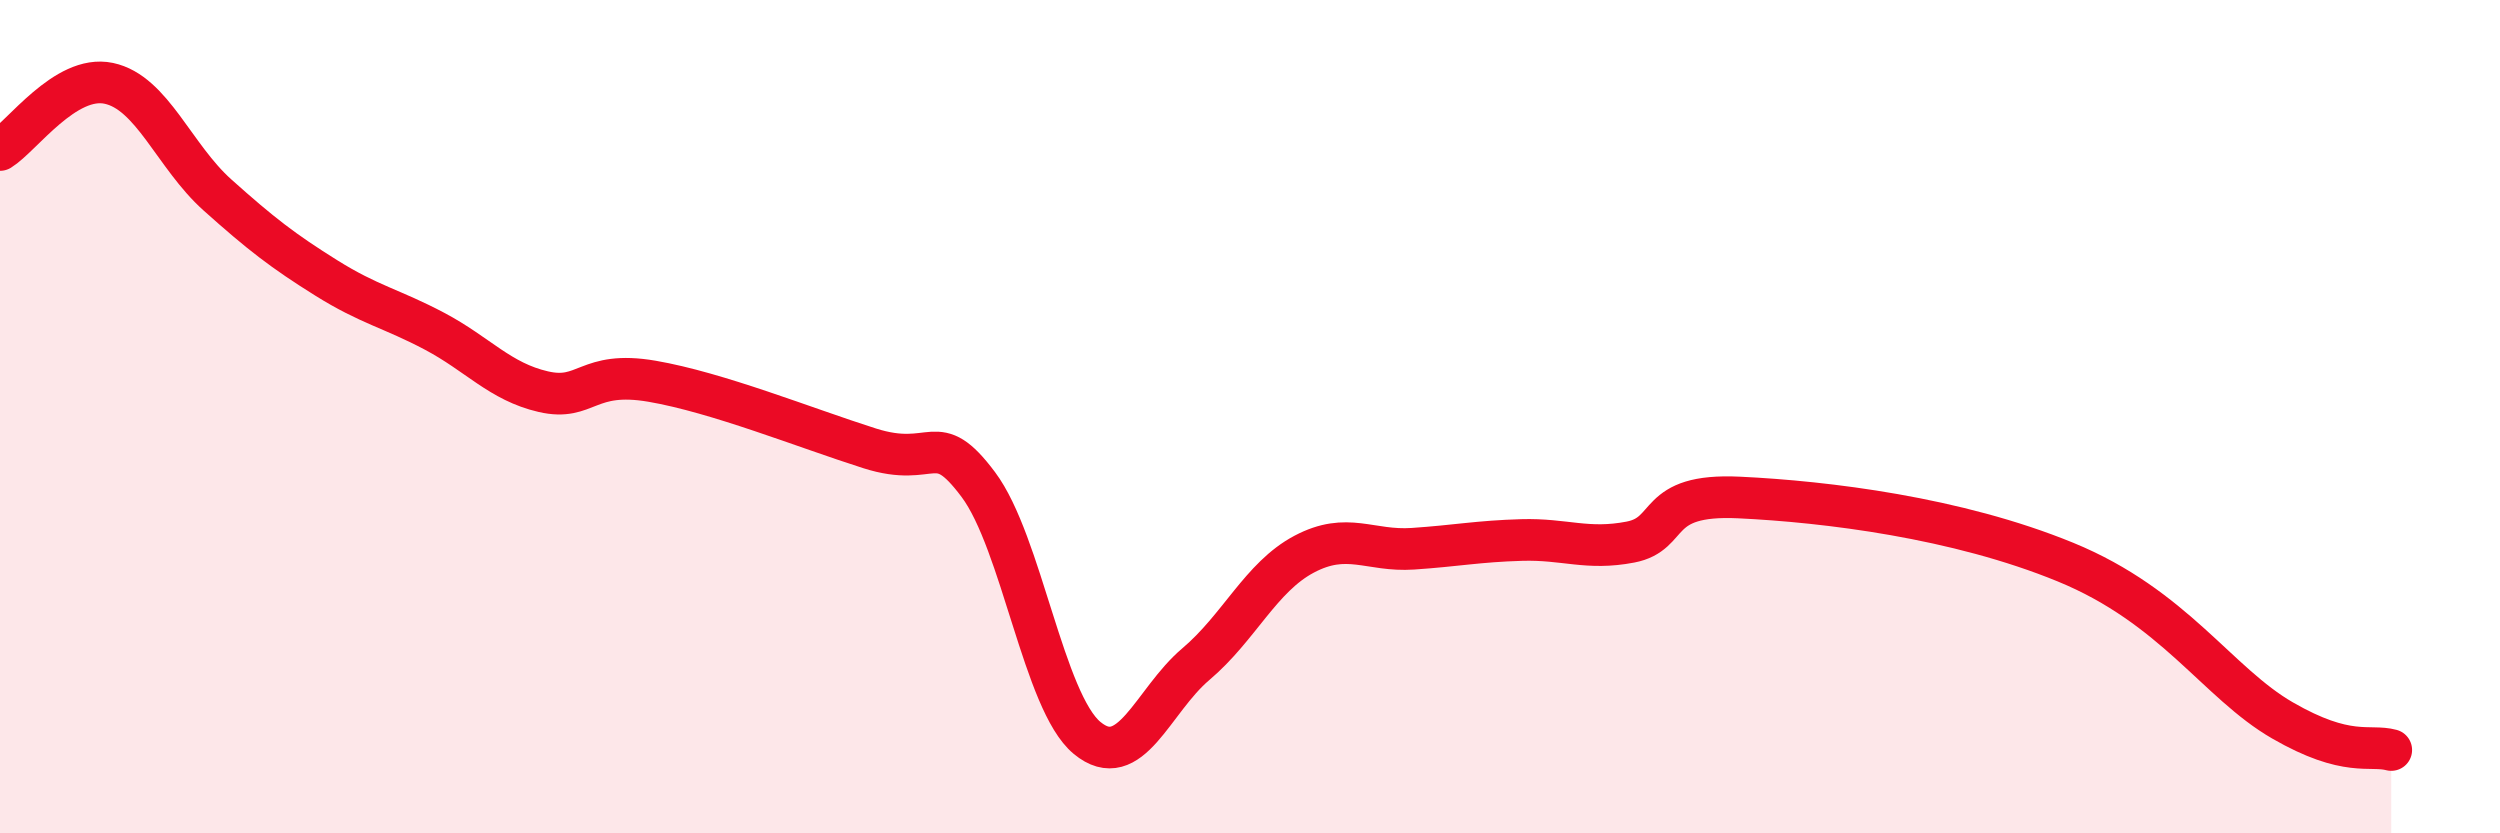
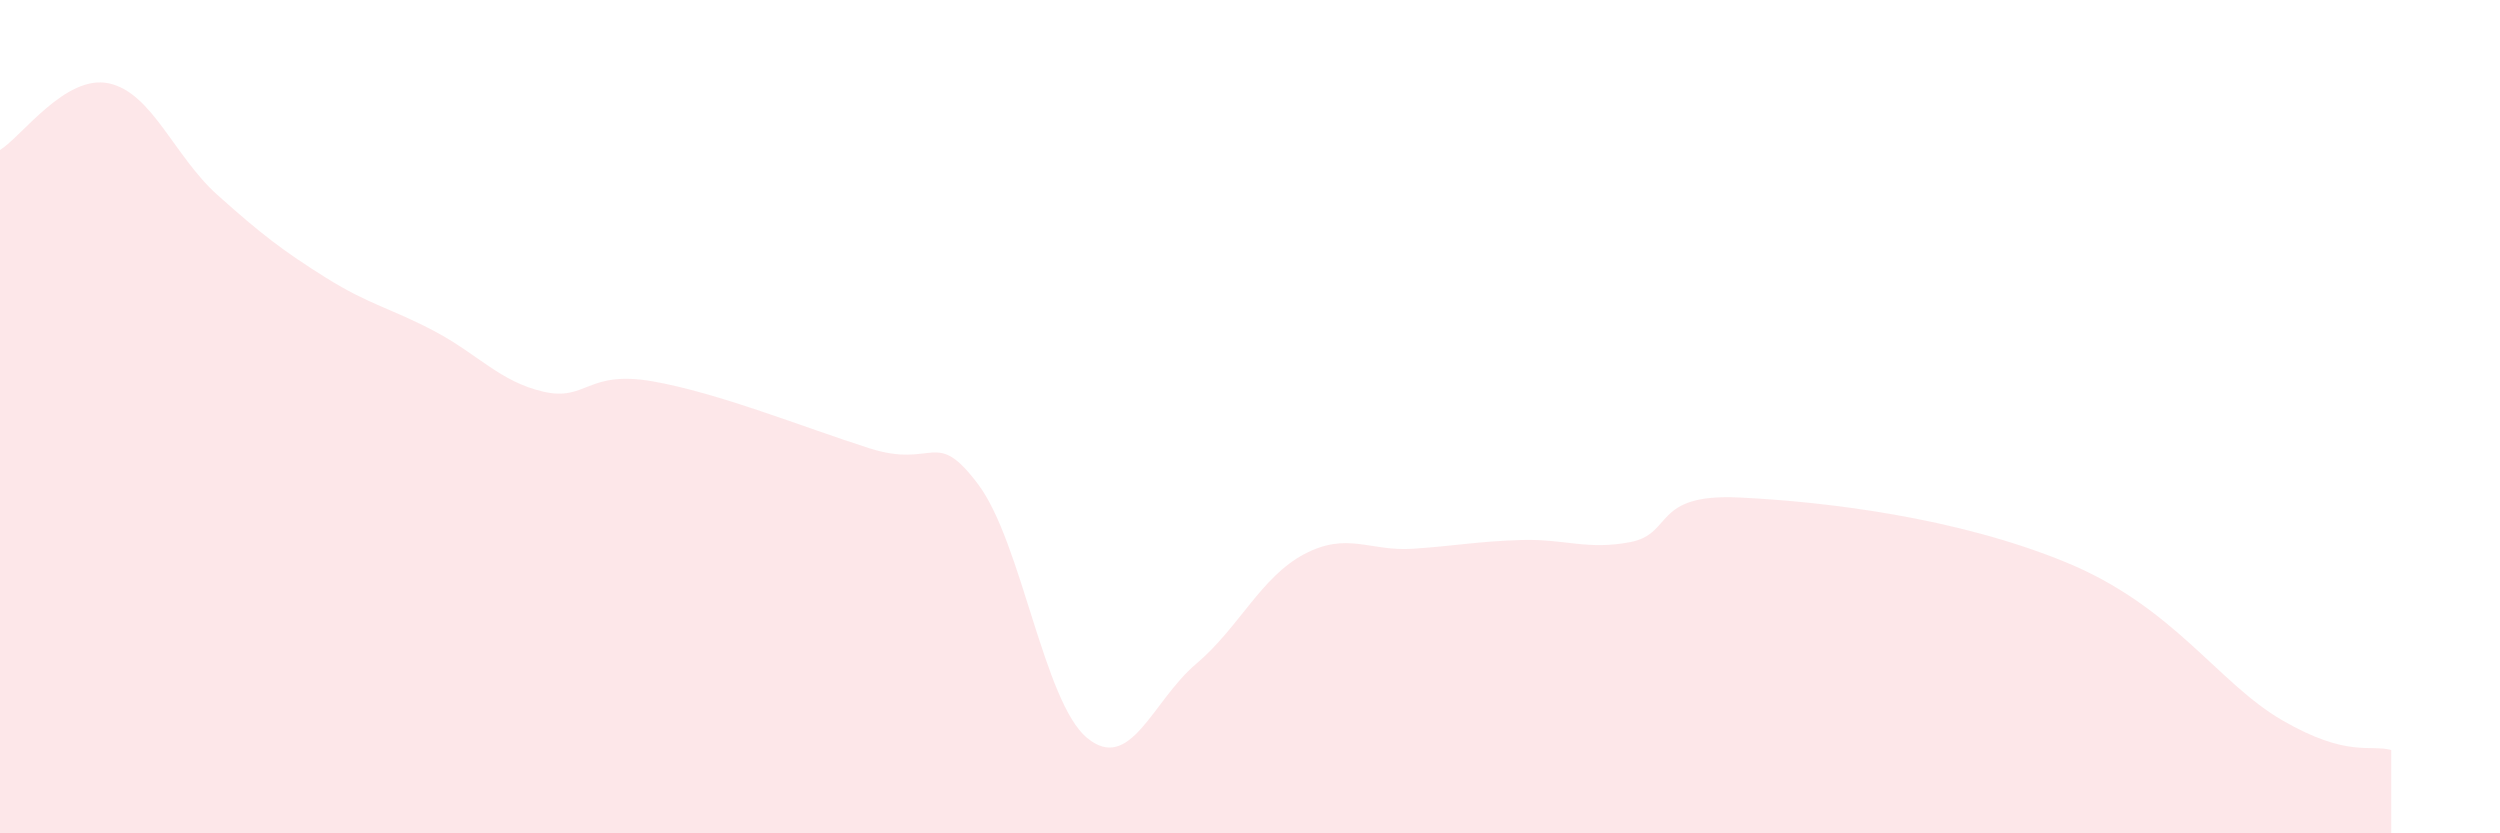
<svg xmlns="http://www.w3.org/2000/svg" width="60" height="20" viewBox="0 0 60 20">
  <path d="M 0,3.6 C 0.52,3.28 1.57,1.78 2.61,2 C 3.65,2.22 4.18,3.75 5.22,4.68 C 6.26,5.61 6.79,6.02 7.83,6.67 C 8.87,7.32 9.39,7.4 10.43,7.95 C 11.47,8.5 12,9.16 13.04,9.4 C 14.08,9.64 14.08,8.88 15.65,9.15 C 17.22,9.42 19.3,10.26 20.87,10.76 C 22.44,11.26 22.44,10.24 23.48,11.63 C 24.52,13.02 25.05,16.85 26.09,17.71 C 27.13,18.57 27.66,16.82 28.7,15.94 C 29.74,15.06 30.26,13.85 31.3,13.3 C 32.34,12.75 32.87,13.24 33.91,13.17 C 34.95,13.1 35.48,12.99 36.52,12.96 C 37.56,12.93 38.09,13.21 39.13,13.01 C 40.17,12.81 39.65,11.84 41.74,11.94 C 43.83,12.04 46.96,12.42 49.57,13.49 C 52.18,14.56 53.22,16.39 54.78,17.29 C 56.34,18.19 56.87,17.86 57.39,18L57.39 20L0 20Z" fill="#EB0A25" opacity="0.1" stroke-linecap="round" stroke-linejoin="round" />
-   <path d="M 0,3.6 C 0.52,3.28 1.57,1.78 2.61,2 C 3.65,2.22 4.18,3.75 5.22,4.68 C 6.26,5.61 6.79,6.02 7.83,6.67 C 8.87,7.32 9.39,7.4 10.43,7.95 C 11.47,8.5 12,9.16 13.04,9.4 C 14.08,9.64 14.08,8.88 15.65,9.15 C 17.22,9.42 19.3,10.26 20.87,10.76 C 22.44,11.26 22.44,10.24 23.48,11.63 C 24.52,13.02 25.05,16.85 26.09,17.71 C 27.13,18.57 27.66,16.82 28.7,15.94 C 29.74,15.06 30.26,13.85 31.3,13.3 C 32.34,12.75 32.87,13.24 33.91,13.17 C 34.95,13.1 35.48,12.99 36.52,12.96 C 37.56,12.93 38.09,13.21 39.13,13.01 C 40.17,12.81 39.65,11.84 41.74,11.94 C 43.83,12.04 46.96,12.42 49.57,13.49 C 52.18,14.56 53.22,16.39 54.78,17.29 C 56.34,18.19 56.87,17.86 57.39,18" stroke="#EB0A25" stroke-width="1" fill="none" stroke-linecap="round" stroke-linejoin="round" />
</svg>